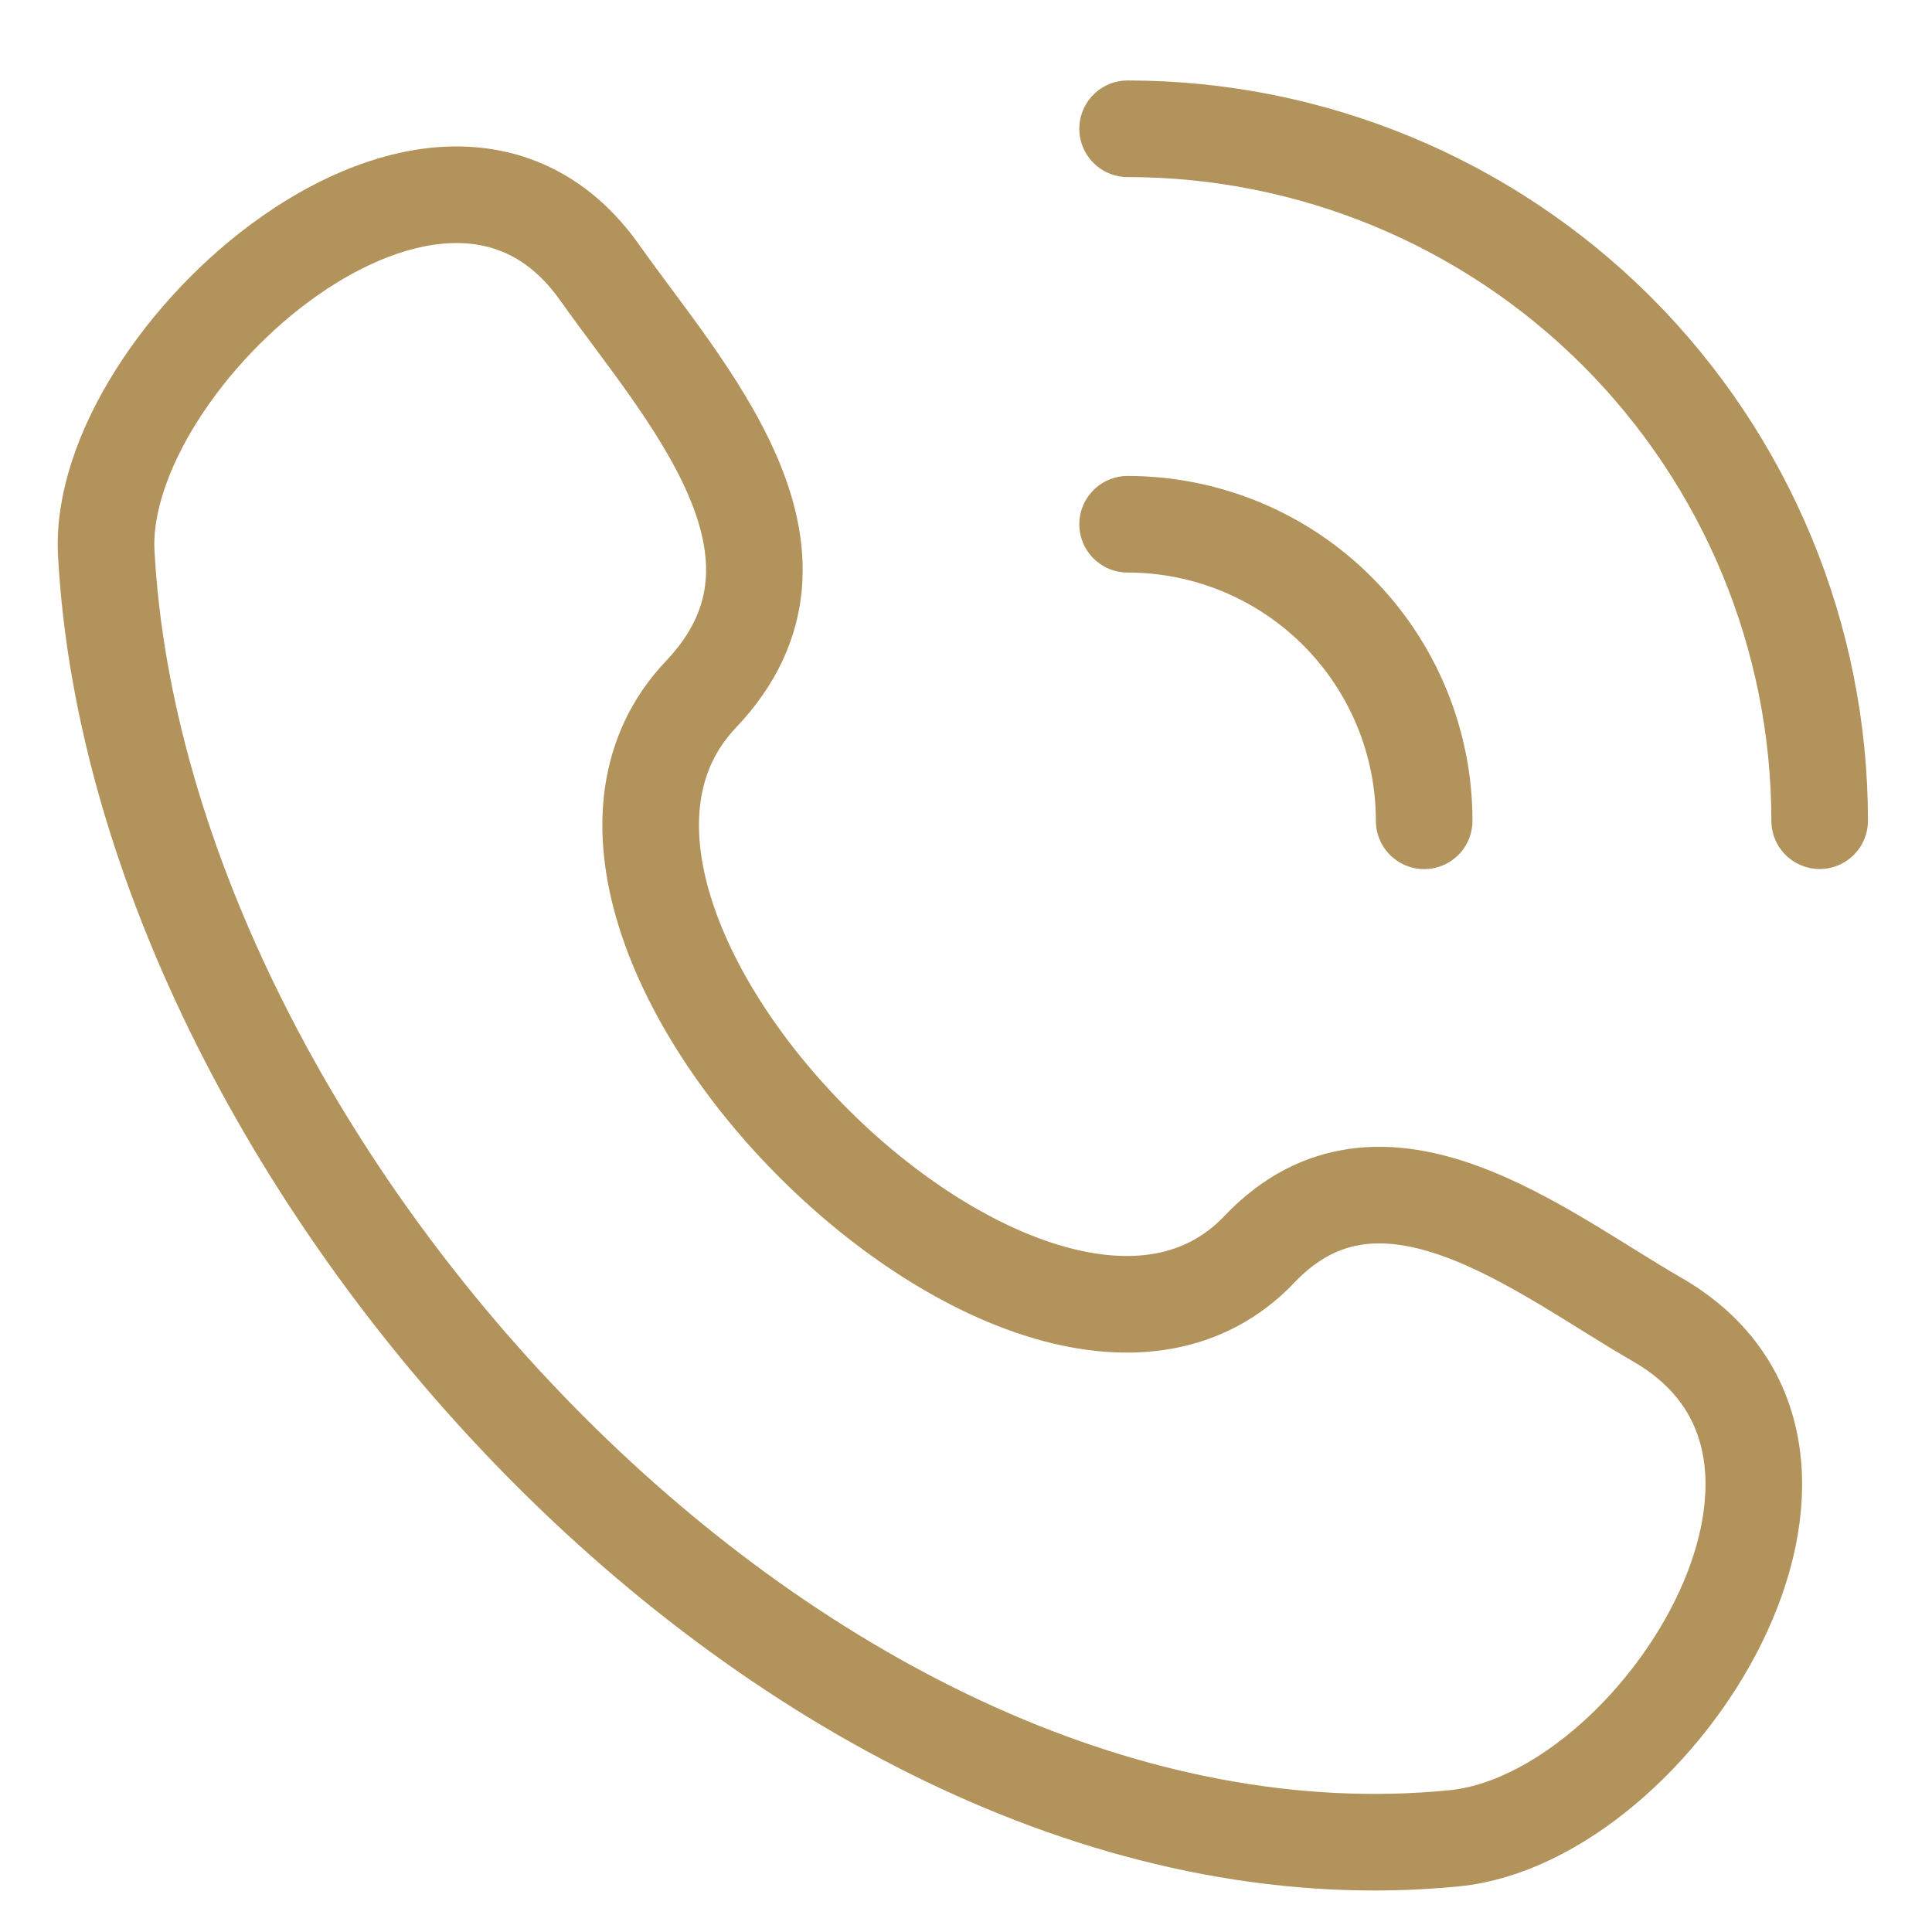
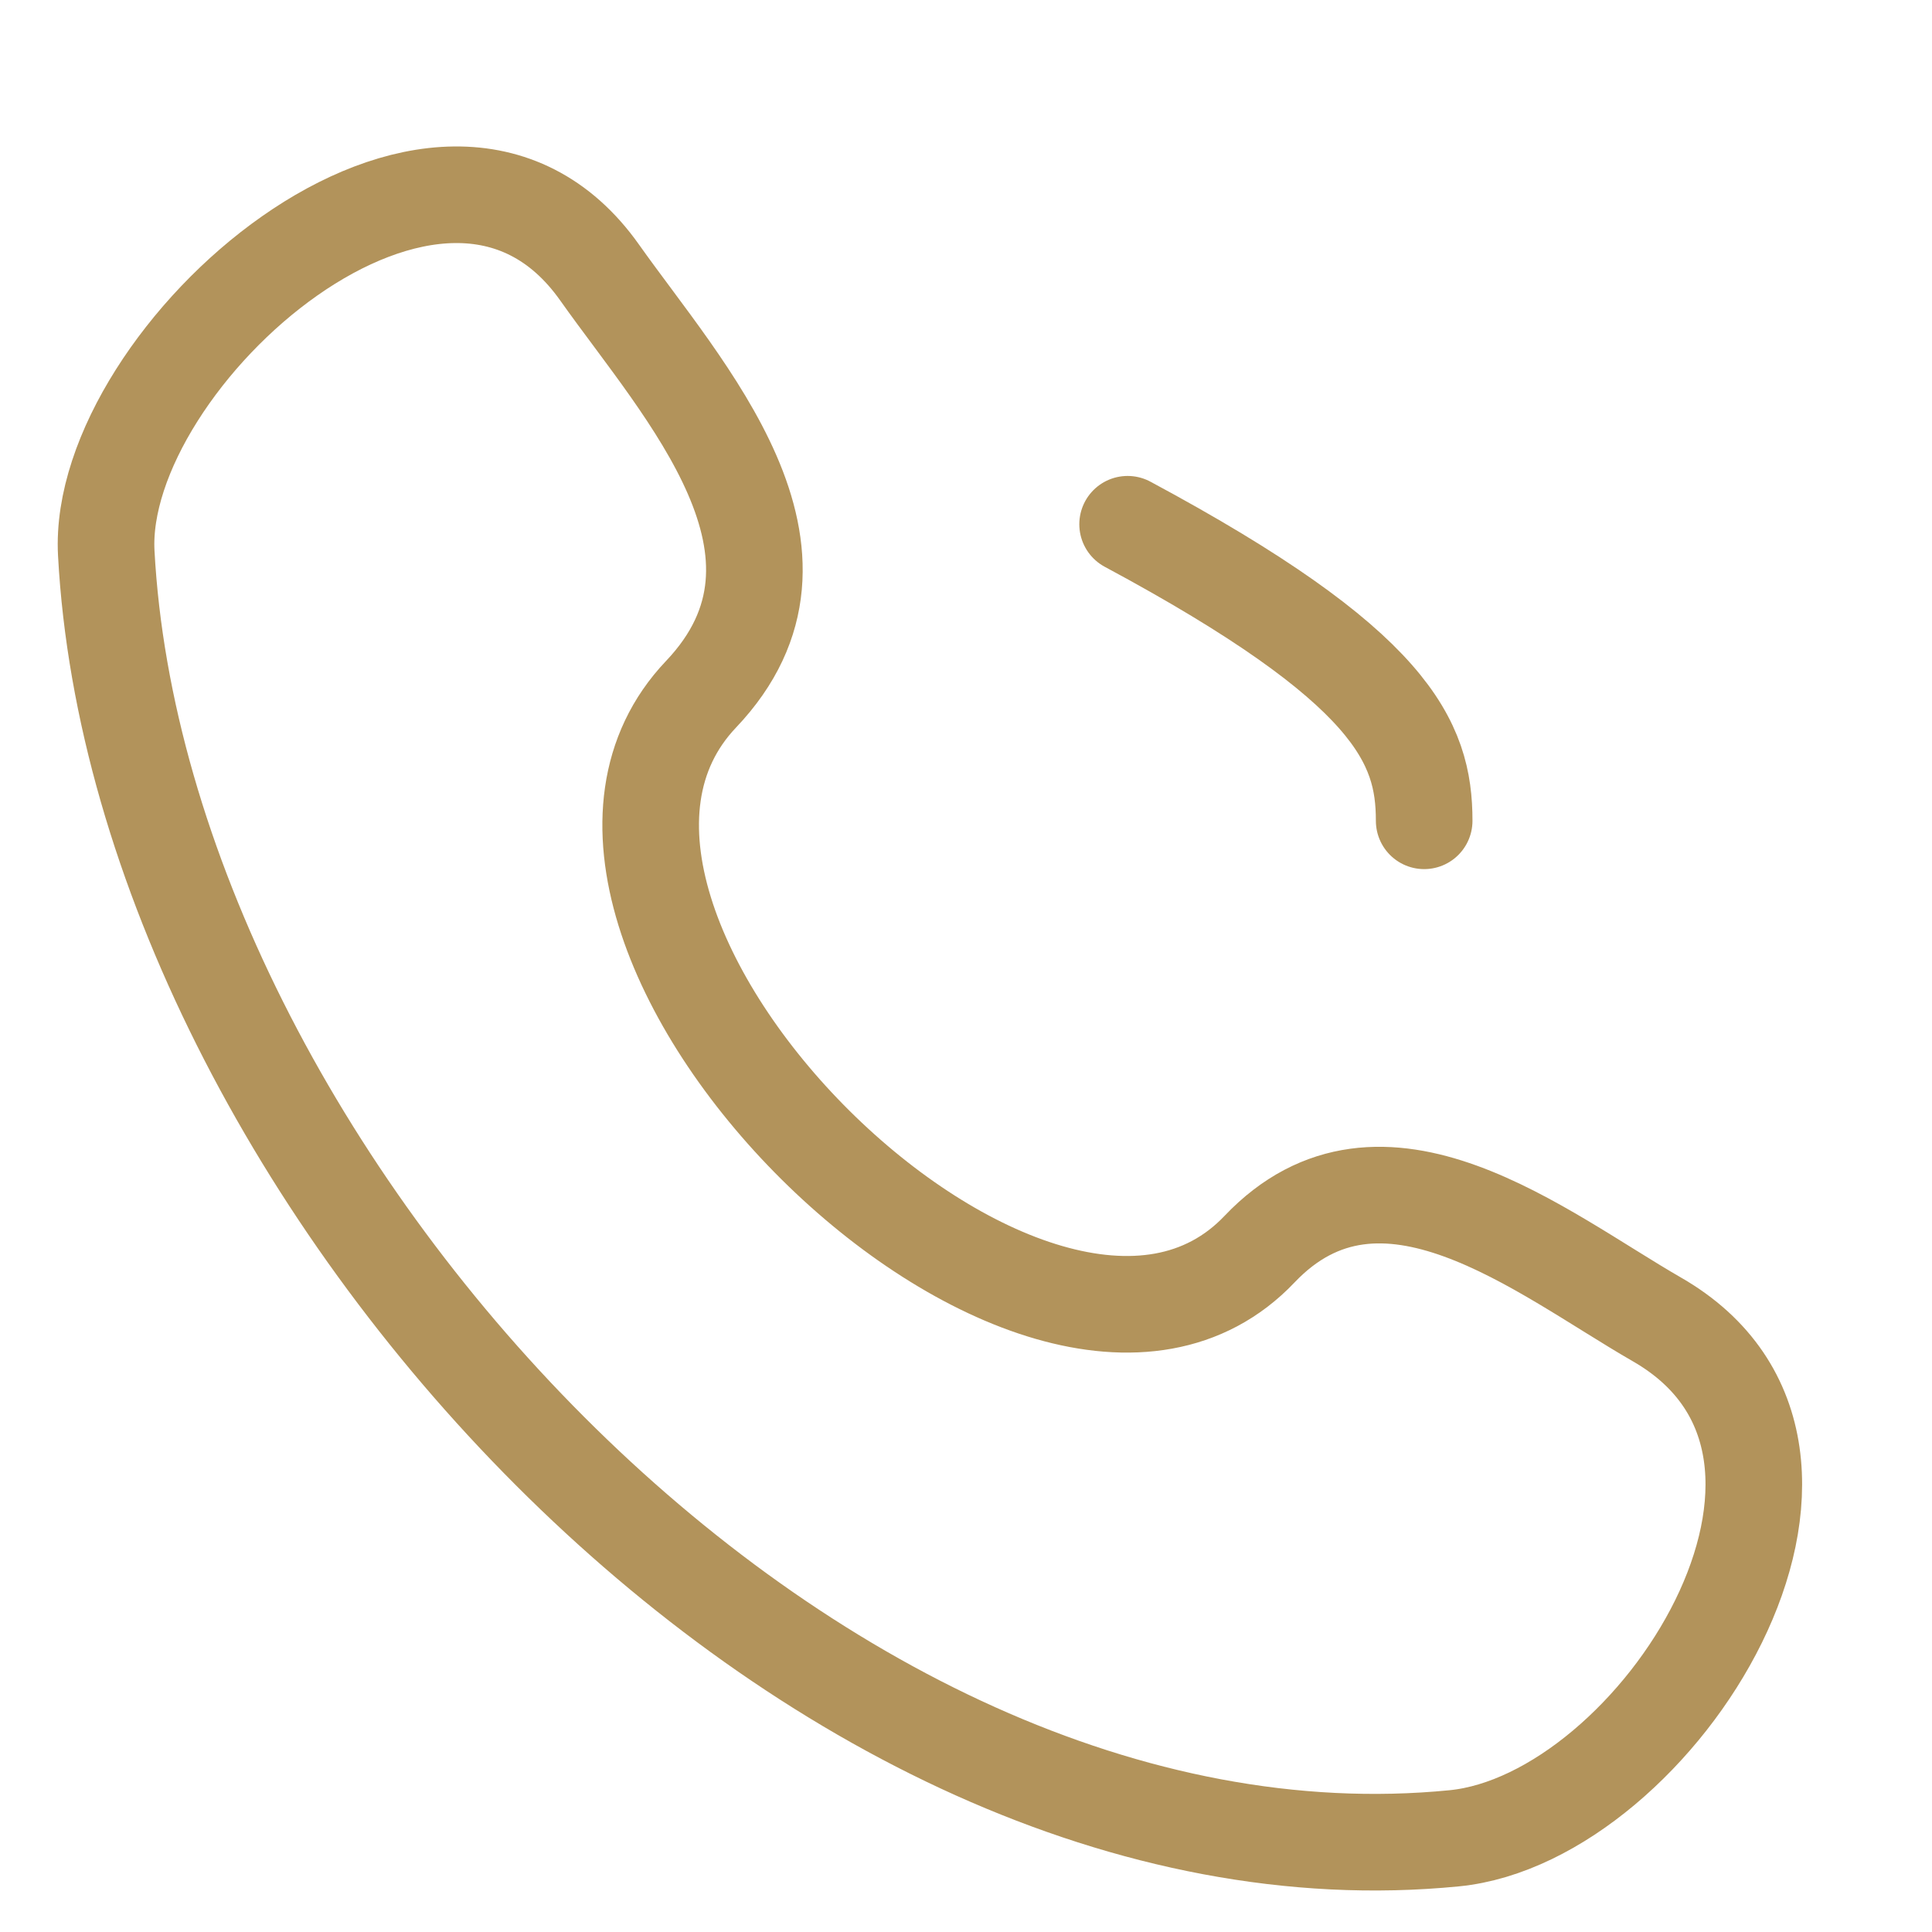
<svg xmlns="http://www.w3.org/2000/svg" width="20" height="20" viewBox="0 0 20 20" fill="none">
  <path d="M13.038 12.932C10.768 15.32 4.979 9.584 7.257 7.187C8.648 5.723 7.077 4.05 6.207 2.821C4.574 0.513 0.991 3.699 1.1 5.726C1.443 12.117 8.358 19.691 15.054 19.03C17.149 18.823 19.556 15.041 17.153 13.659C15.951 12.967 14.302 11.602 13.038 12.932Z" stroke="#B2935B" stroke-linecap="round" stroke-linejoin="round" />
-   <path d="M11.673 1.333C13.573 1.333 15.395 2.088 16.739 3.431C18.082 4.775 18.837 6.596 18.837 8.496" stroke="#B2935B" stroke-linecap="round" stroke-linejoin="round" />
-   <path d="M11.673 5.427C12.487 5.427 13.268 5.75 13.844 6.326C14.42 6.902 14.743 7.683 14.743 8.497" stroke="#B2935B" stroke-linecap="round" stroke-linejoin="round" />
+   <path d="M11.673 5.427C14.42 6.902 14.743 7.683 14.743 8.497" stroke="#B2935B" stroke-linecap="round" stroke-linejoin="round" />
</svg>